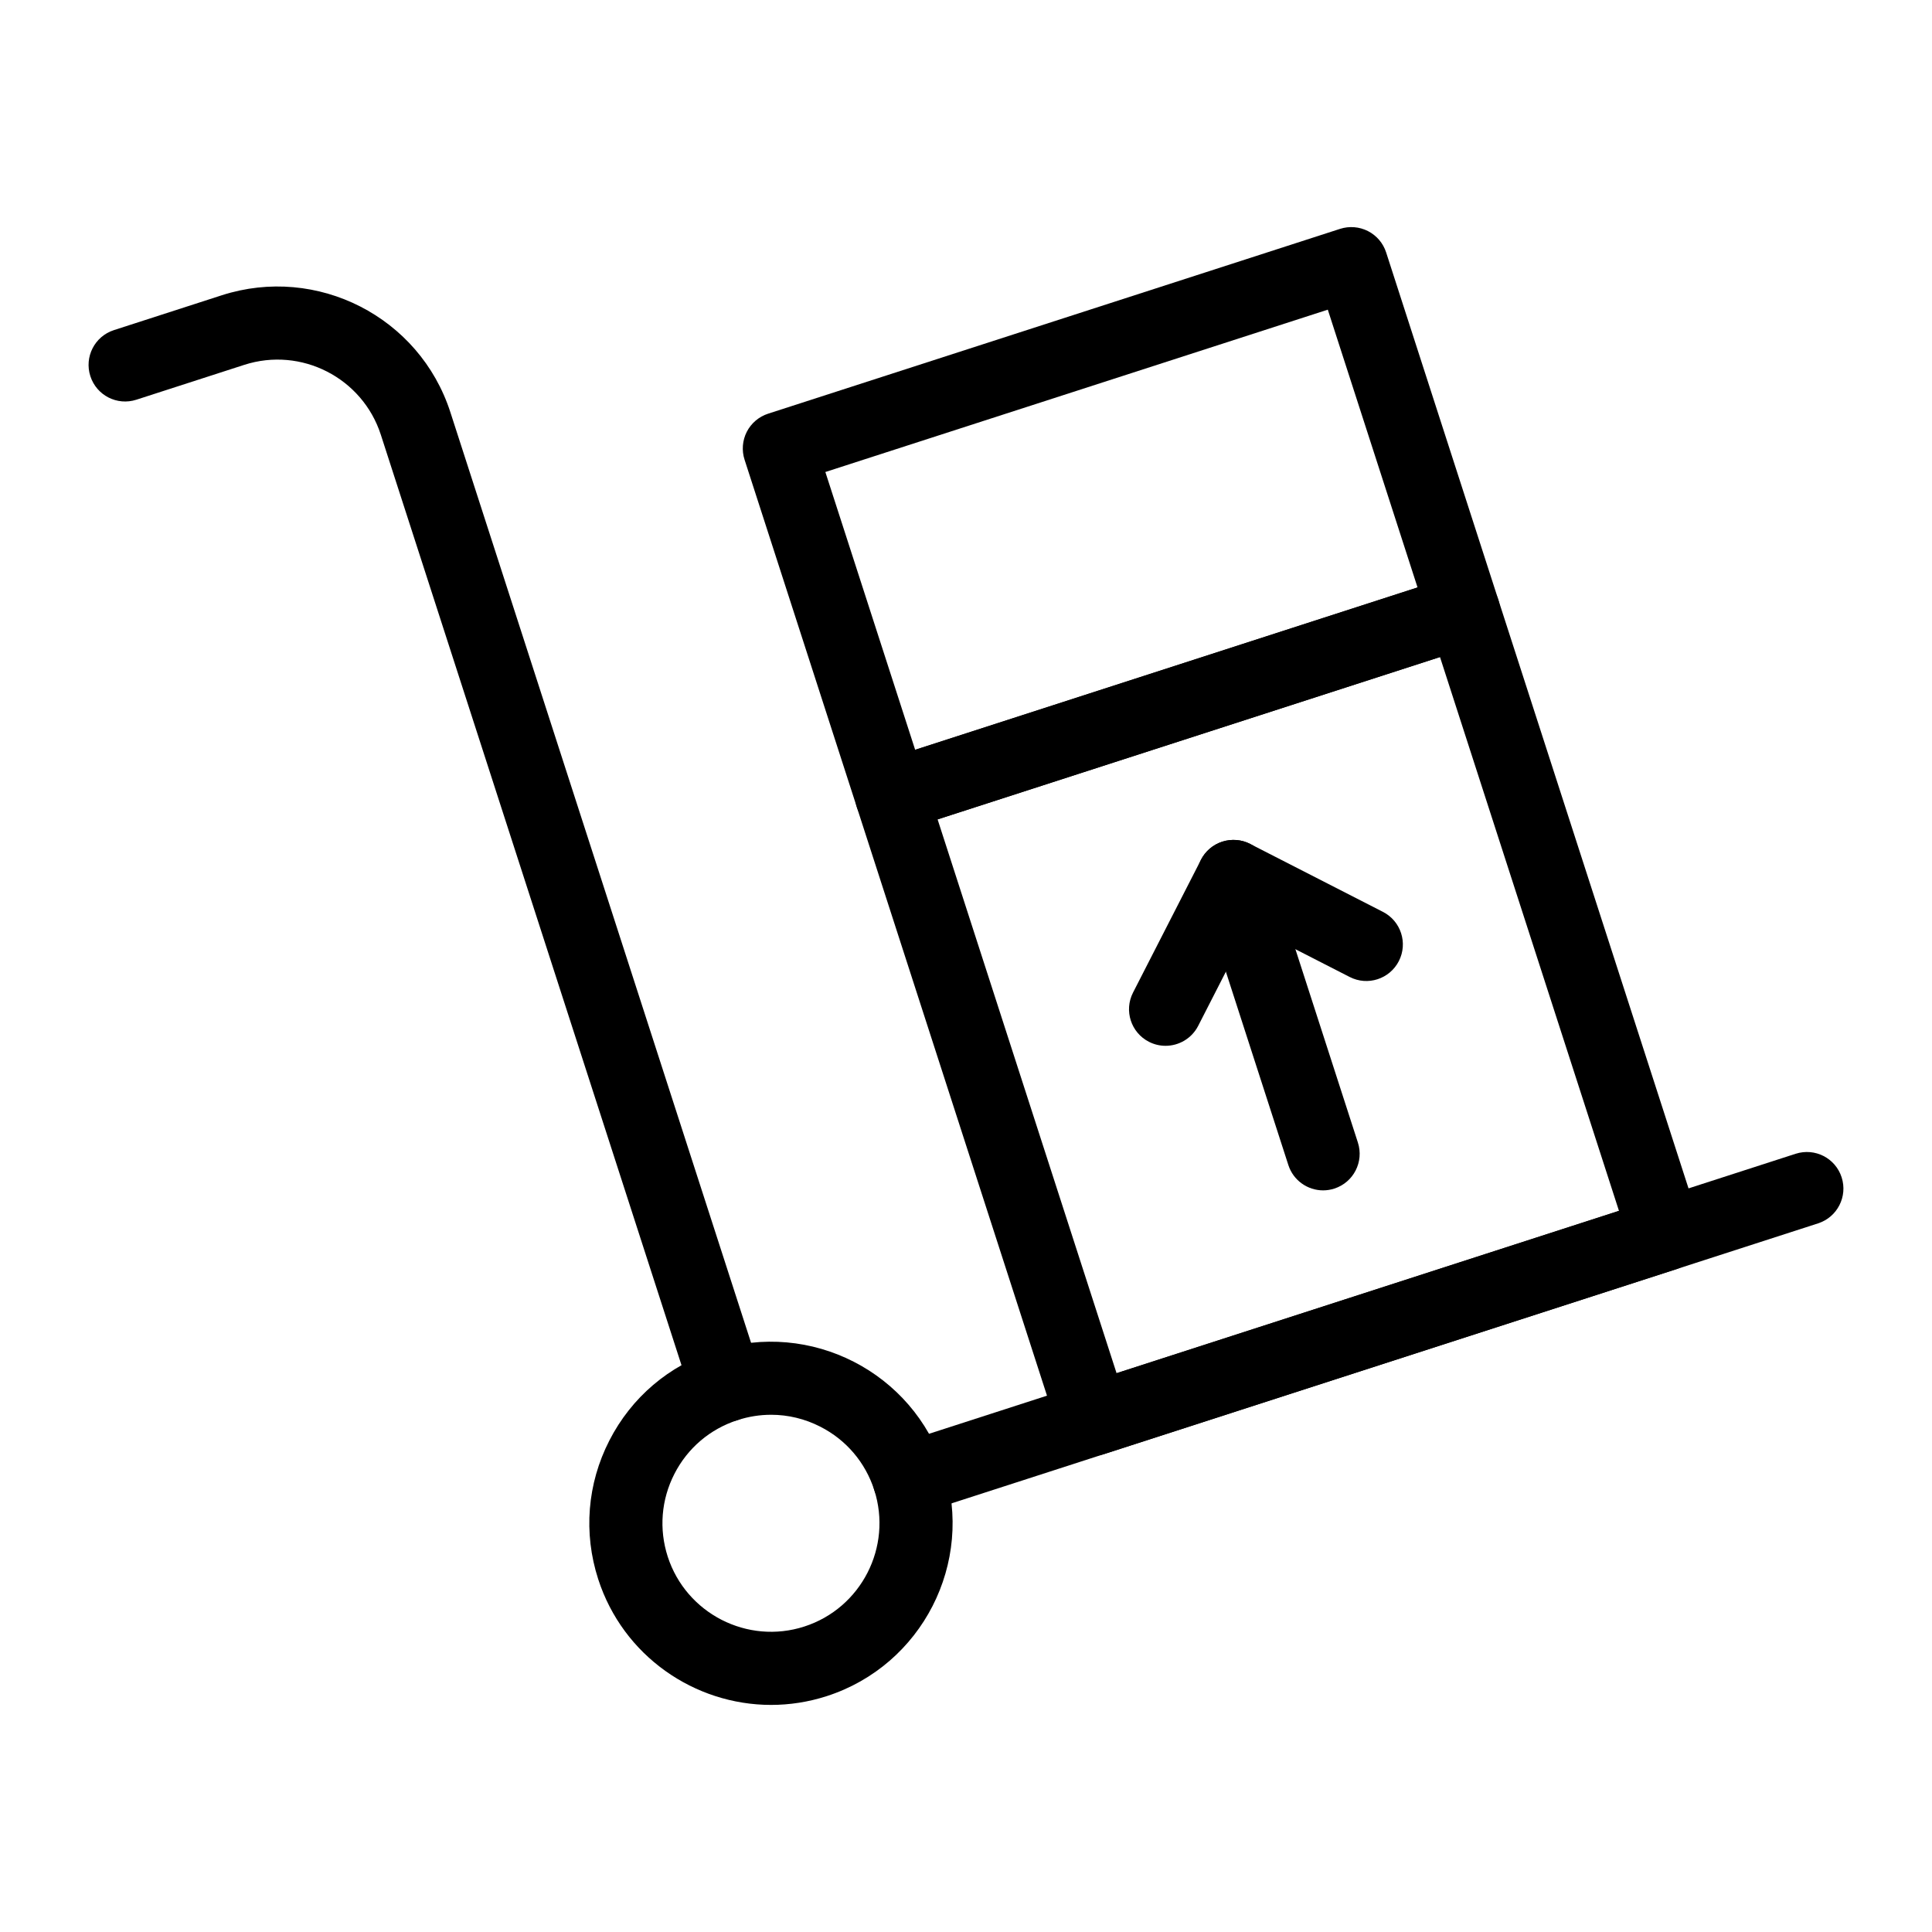
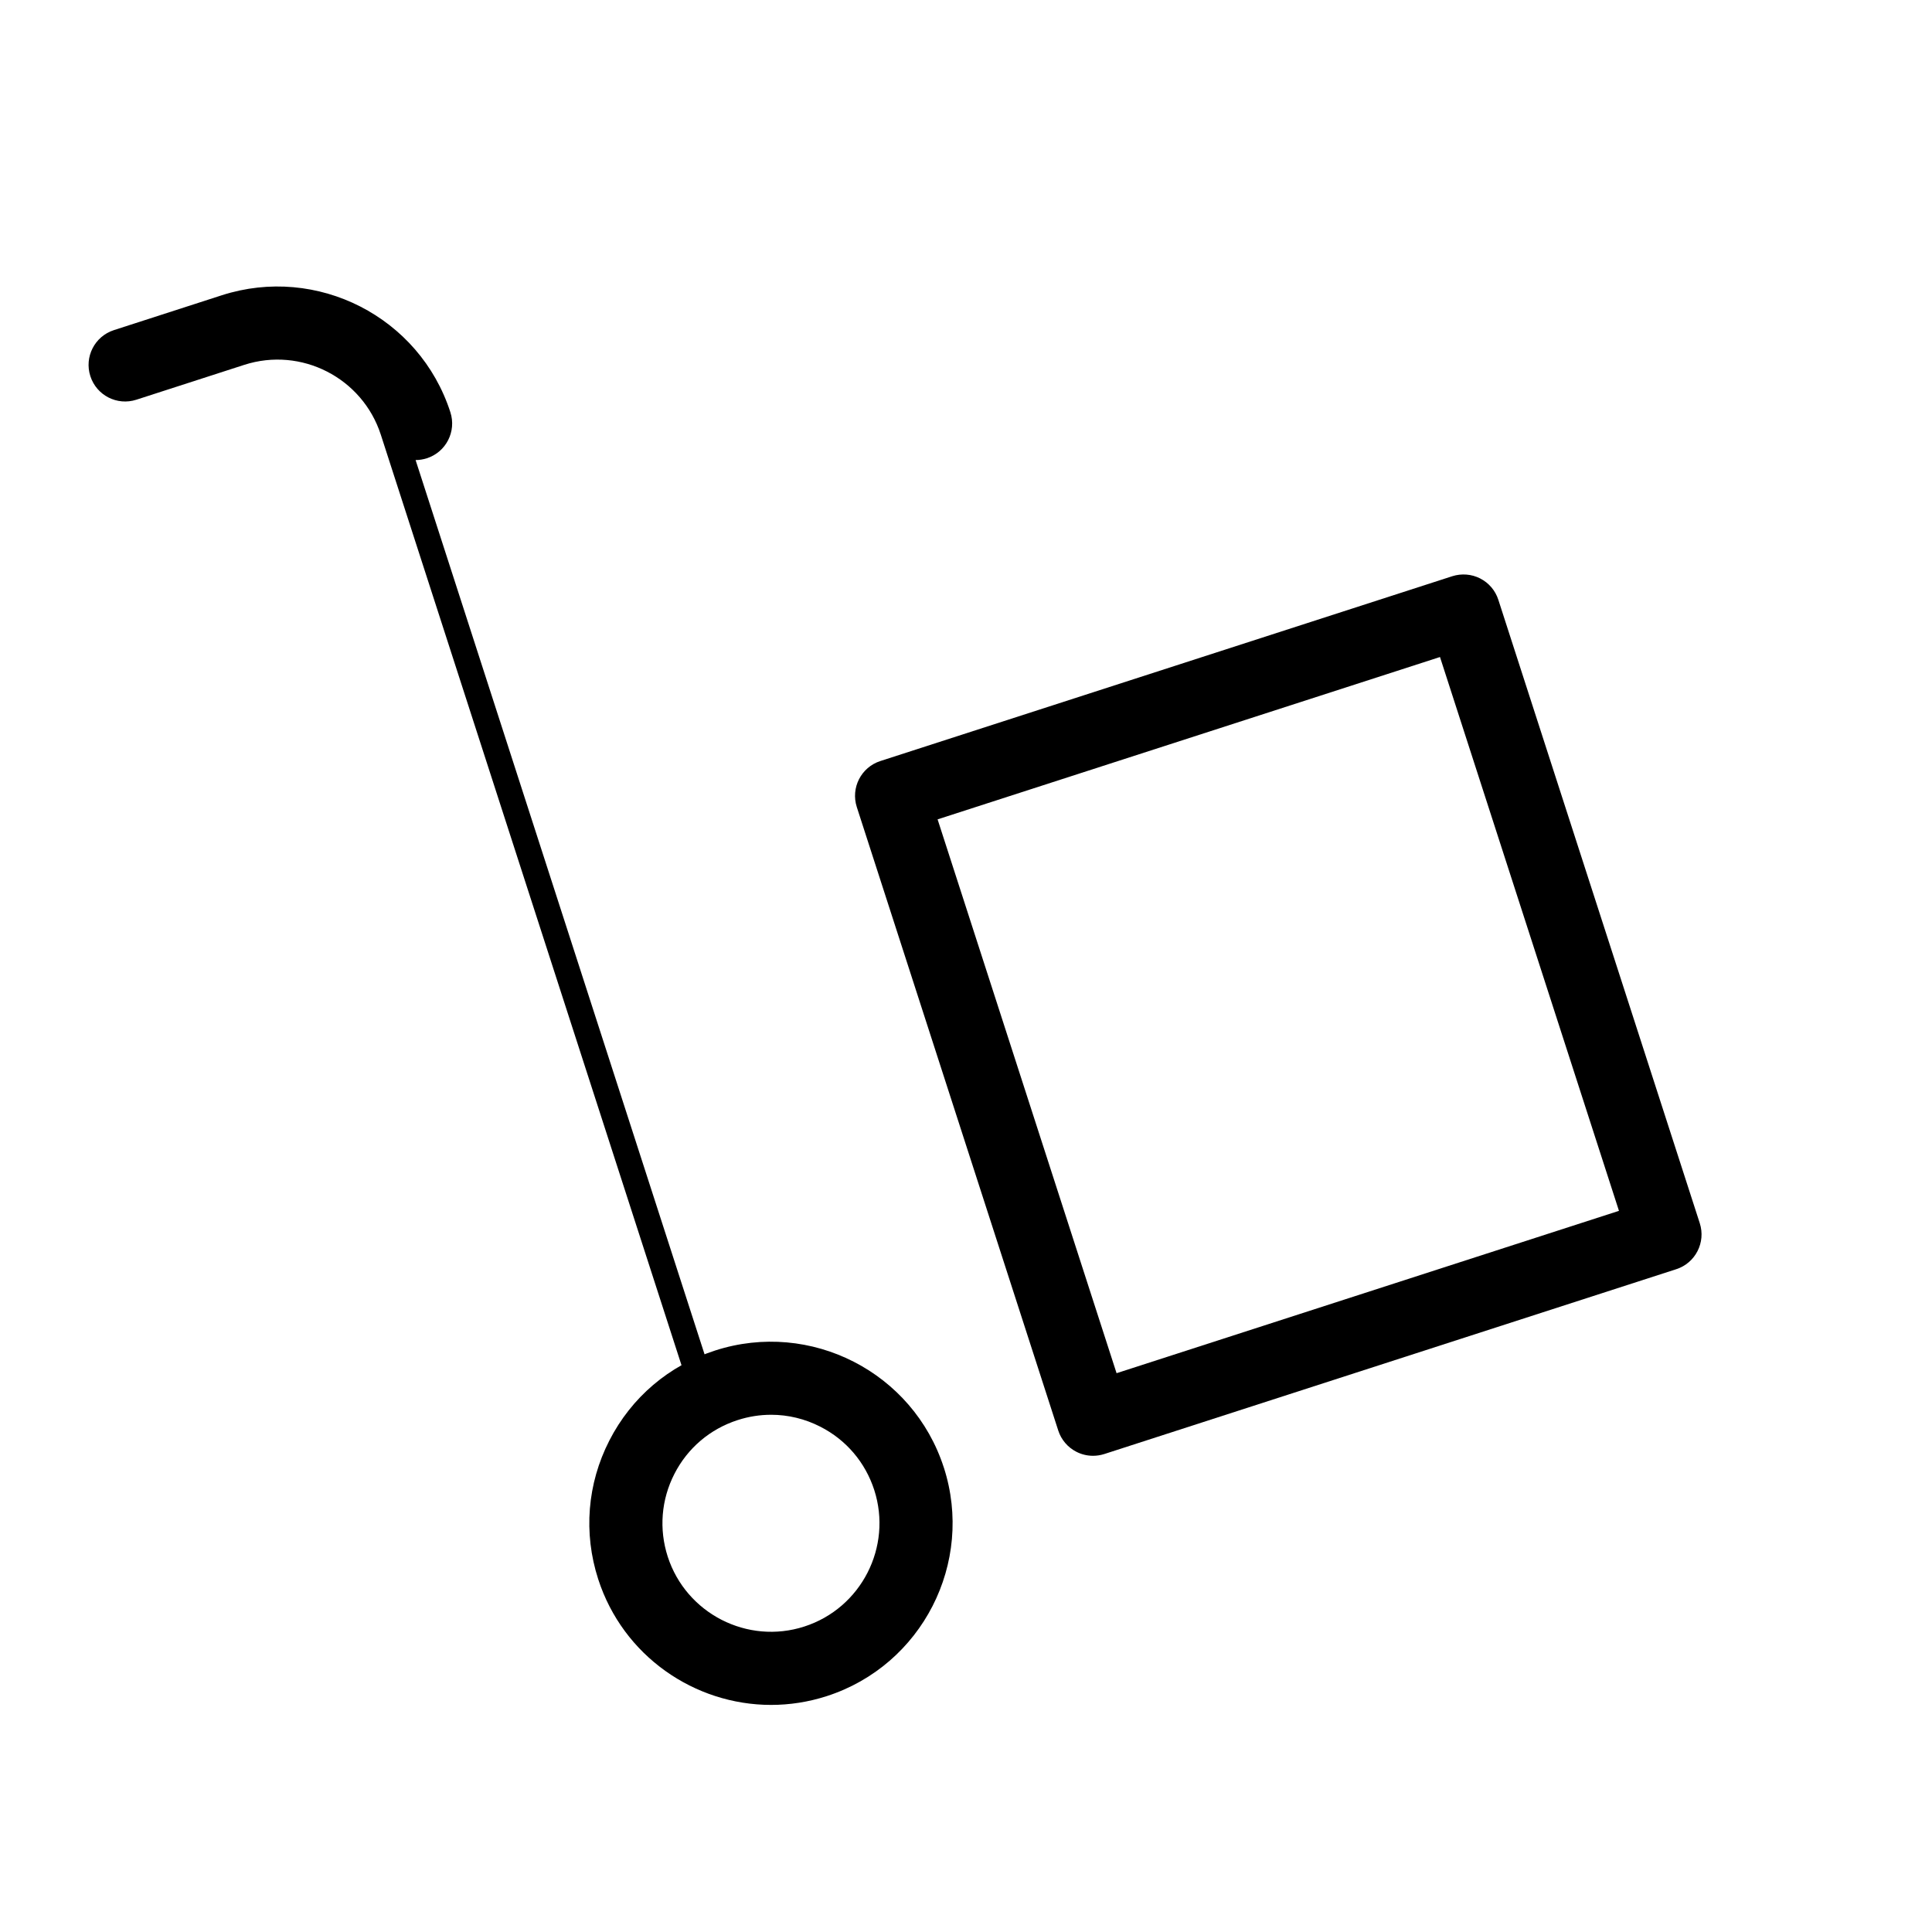
<svg xmlns="http://www.w3.org/2000/svg" fill="#000000" width="800px" height="800px" version="1.1" viewBox="144 144 512 512">
  <g>
    <path d="m433.66 529.8c-1.523 0-3.039-0.359-4.41-1.062-2.289-1.168-4.019-3.199-4.805-5.644l-53.383-165.21c-1.645-5.094 1.145-10.555 6.234-12.199l151.58-48.984c2.461-0.777 5.117-0.566 7.391 0.598 2.289 1.168 4.019 3.199 4.805 5.644l53.383 165.21c1.645 5.094-1.145 10.555-6.234 12.199l-151.58 48.984c-0.977 0.309-1.98 0.465-2.981 0.465zm-41.188-168.66 47.43 146.77 133.14-43.023-47.43-146.77z" />
-     <path d="m380.28 364.6c-4.098 0-7.891-2.613-9.215-6.715l-29.746-92.055c-0.793-2.445-0.578-5.106 0.586-7.394 1.172-2.285 3.207-4.016 5.648-4.805l151.59-48.984c2.461-0.785 5.117-0.566 7.391 0.598 2.289 1.168 4.019 3.203 4.805 5.644l29.738 92.055c1.645 5.094-1.145 10.555-6.234 12.199l-151.58 48.984c-1 0.316-2 0.473-2.984 0.473zm-17.551-95.512 23.797 73.617 133.14-43.023-23.785-73.617z" />
-     <path d="m336.5 520.81c-4.098 0-7.891-2.613-9.215-6.715l-82.363-254.89c-4.879-15.074-21.09-23.383-36.188-18.516l-28.594 9.238c-5.109 1.652-10.551-1.148-12.195-6.238-1.648-5.094 1.145-10.555 6.234-12.199l28.594-9.238c25.262-8.137 52.426 5.746 60.582 30.996l82.363 254.89c1.645 5.094-1.145 10.555-6.234 12.199-0.996 0.316-2 0.473-2.984 0.473z" />
+     <path d="m336.5 520.81c-4.098 0-7.891-2.613-9.215-6.715l-82.363-254.89c-4.879-15.074-21.09-23.383-36.188-18.516l-28.594 9.238c-5.109 1.652-10.551-1.148-12.195-6.238-1.648-5.094 1.145-10.555 6.234-12.199l28.594-9.238c25.262-8.137 52.426 5.746 60.582 30.996c1.645 5.094-1.145 10.555-6.234 12.199-0.996 0.316-2 0.473-2.984 0.473z" />
    <path d="m348.35 595.82c-20.312 0-39.246-12.98-45.824-33.332-3.953-12.234-2.906-25.273 2.953-36.719 5.848-11.445 15.809-19.922 28.043-23.871 25.273-8.156 52.438 5.742 60.594 30.996l0.008 0.004c8.145 25.254-5.762 52.43-31.004 60.586-4.902 1.586-9.879 2.336-14.77 2.336zm0.008-76.891c-2.981 0-5.961 0.469-8.875 1.41-7.312 2.359-13.266 7.422-16.758 14.258-3.5 6.836-4.125 14.629-1.77 21.934 4.891 15.086 21.148 23.391 36.199 18.516 15.082-4.867 23.391-21.105 18.527-36.191-2.367-7.309-7.426-13.262-14.27-16.758-4.113-2.106-8.566-3.168-13.055-3.168z" />
-     <path d="m384.9 545.56c-4.098 0-7.891-2.613-9.215-6.715-1.645-5.094 1.145-10.555 6.234-12.199l237.94-76.883c5.148-1.641 10.551 1.156 12.195 6.238 1.645 5.094-1.145 10.555-6.234 12.199l-237.94 76.883c-0.992 0.32-1.996 0.477-2.981 0.477z" />
-     <path d="m494.64 459.46c-4.098 0-7.891-2.613-9.215-6.715l-23.75-73.496c-1.645-5.094 1.145-10.555 6.234-12.199 5.129-1.637 10.559 1.16 12.195 6.238l23.75 73.496c1.645 5.094-1.145 10.555-6.234 12.199-0.992 0.32-1.996 0.477-2.981 0.477z" />
-     <path d="m452.88 421.15c-1.484 0-2.988-0.34-4.398-1.062-4.769-2.438-6.652-8.273-4.219-13.039l18.004-35.191c1.172-2.285 3.207-4.016 5.648-4.805 2.469-0.781 5.109-0.574 7.391 0.598l35.188 18.004c4.769 2.438 6.652 8.273 4.219 13.039-2.441 4.766-8.277 6.664-13.039 4.211l-26.566-13.59-13.586 26.566c-1.723 3.344-5.121 5.269-8.641 5.269z" />
  </g>
</svg>